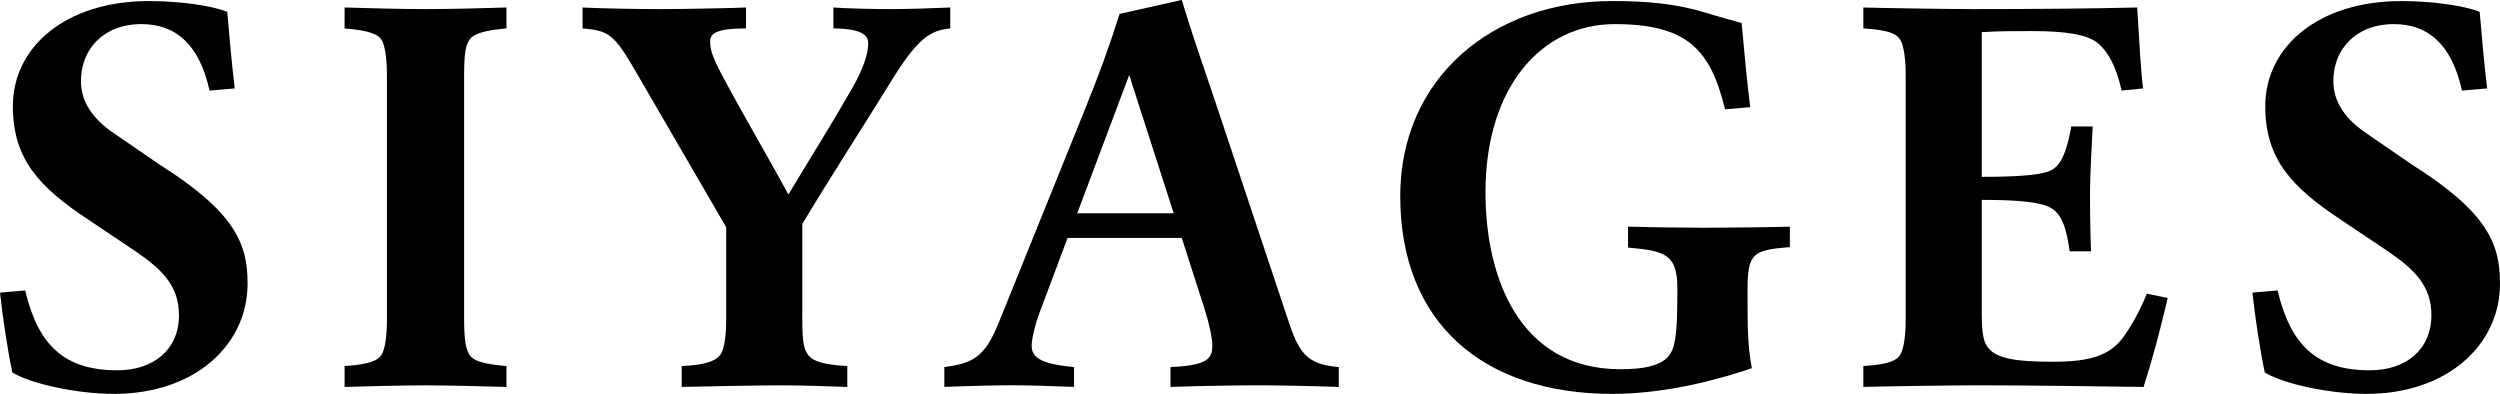
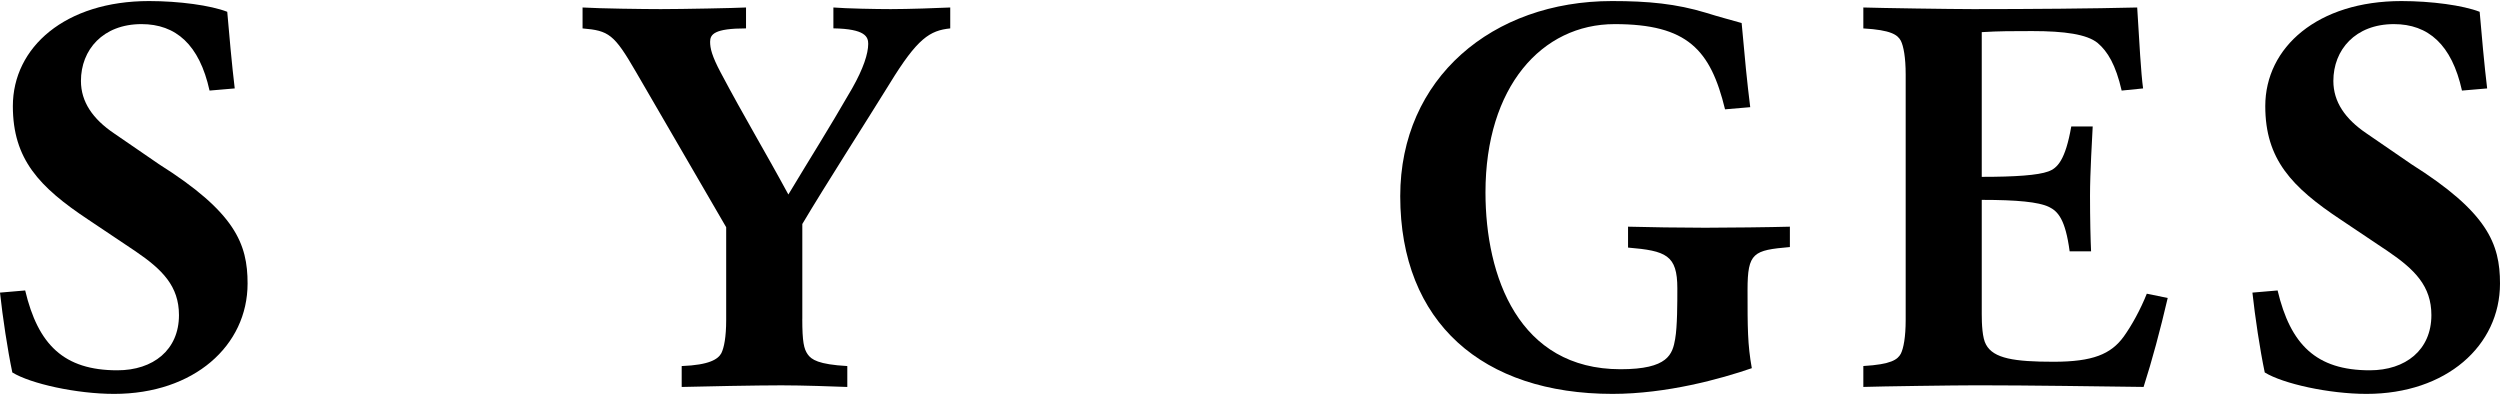
<svg xmlns="http://www.w3.org/2000/svg" viewBox="0 0 707.95 111.55" data-name="Calque 2" id="Calque_2">
  <g data-name="Calque 1" id="Calque_1-2">
    <g>
      <path d="M44.92,46.44c21.7,13.66,25.19,22.61,25.19,33.84,0,17.6-15.18,31.26-37.79,31.26-10.62,0-23.67-2.88-28.83-6.07-1.37-6.53-2.73-15.63-3.49-22.61l7.13-.61c3.64,15.33,10.93,22.61,26.1,22.61,10.17,0,17.45-5.77,17.45-15.63,0-8.2-4.71-12.9-12.29-18.06l-13.36-8.95C11.08,52.97,3.64,45.07,3.64,30.05,3.64,13.36,18.52.3,42.19.3c8.5,0,17.45,1.21,22.16,3.04.46,5.46,1.37,15.63,2.12,21.7l-7.13.61c-2.88-13.05-9.56-18.82-19.27-18.82-10.93,0-17.15,7.28-17.15,16.09,0,5.92,3.34,10.78,9.41,14.87l12.6,8.65Z" />
-       <path d="M131.43,90.3c0,6.53.61,8.65,1.52,10.17.91,1.52,3.34,2.58,10.47,3.19v5.92c-4.25-.15-16.85-.46-22.92-.46-6.37,0-18.36.3-22.92.46v-5.92c7.28-.46,9.71-1.67,10.62-3.49.76-1.37,1.37-4.7,1.37-9.56V21.1c0-4.86-.61-8.04-1.37-9.56-.91-1.67-3.04-2.88-10.62-3.49V2.12c4.55.15,16.54.46,22.92.46s18.67-.3,22.92-.46v5.92c-6.83.61-9.41,1.67-10.47,3.19-1.06,1.52-1.52,3.64-1.52,10.17v68.9Z" />
      <path d="M227.19,90.3c0,6.53.46,8.5,1.52,10.02,1.06,1.52,3.04,2.88,11.23,3.34v5.92c-3.95-.15-12.6-.46-18.67-.46-6.37,0-22.92.3-28.23.46v-5.92c7.89-.3,10.32-1.97,11.23-3.64.76-1.52,1.37-4.55,1.37-9.41v-26.26l-25.65-44.16c-6.07-10.47-7.59-11.53-15.02-12.14V2.12c4.86.3,17.45.46,22.16.46,5.92,0,21.25-.3,24.13-.46v5.92c-8.95,0-10.17,1.67-10.17,3.79,0,1.82.46,3.95,3.04,8.8,6.68,12.6,12.29,21.85,19.12,34.45,6.83-11.38,10.78-17.45,18.06-30.05,3.19-5.62,4.55-9.86,4.55-12.6,0-1.97-.76-4.25-9.86-4.4V2.12c3.64.3,12.14.46,16.24.46,5.01,0,13.51-.3,16.85-.46v5.92c-5.77.61-9.26,2.73-17.15,15.63-7.13,11.53-18.06,28.53-24.74,39.76v26.86Z" />
-       <path d="M379.11,109.57c-8.95-.3-17.76-.46-22.61-.46-5.16,0-16.39.15-25.04.46v-5.62c10.77-.46,11.84-2.58,11.84-6.07,0-2.43-1.06-6.83-2.12-10.17l-6.53-20.34h-32.33l-7.74,20.64c-1.52,3.95-2.43,8.04-2.43,9.86,0,2.88,1.67,5.16,11.99,6.07v5.62c-7.44-.3-13.66-.46-17.6-.46s-11.08.15-19.12.46v-5.62c8.2-1.06,11.53-2.88,15.48-12.75l23.98-59.34c4.55-11.23,6.98-17.91,10.17-27.92l17.6-3.95c2.58,8.65,6.07,18.67,9.56,28.99l20.34,61.01c3.19,9.71,5.16,13.2,14.57,13.96v5.62ZM305.05,60.4h27.32l-12.6-39.16-14.72,39.16Z" />
      <path d="M474.38,95.91c.61-3.34.61-10.32.61-14.27,0-9.41-3.19-10.62-13.96-11.53v-5.92c5.46.15,15.03.3,21.85.3,5.77,0,19.12-.15,23.98-.3v5.77c-10.32.91-11.99,1.52-11.99,12.14s0,15.48,1.21,22.16c-8.8,3.04-24.13,7.28-39.46,7.28-36.73,0-60.1-20.18-60.1-56,0-33.39,26.1-55.24,59.95-55.24,10.32,0,18.21.76,26.71,3.34,3.34,1.06,6.83,1.97,10.02,2.88.91,10.17,1.52,16.54,2.43,23.83l-7.13.61c-4.1-16.85-10.62-24.13-31.26-24.13s-36.58,17.76-36.58,47.65c0,23.83,9.41,50.08,38.25,50.08,13.51,0,14.72-4.25,15.48-8.65Z" />
      <path d="M527.66,109.57v-5.92c7.89-.46,9.71-1.82,10.62-3.49.76-1.52,1.37-4.7,1.37-9.56V21.1c0-4.86-.61-8.04-1.37-9.56-.91-1.67-2.73-3.04-10.62-3.49V2.12c4.55.15,24.74.46,31.11.46,16.39,0,33.69-.15,46.44-.46.61,9.86,1.06,18.52,1.67,22.92l-6.07.61c-1.67-7.28-3.95-11.08-6.83-13.51-3.04-2.43-9.26-3.34-18.52-3.34-5.62,0-9.26,0-14.27.3v40.98c9.56,0,15.93-.46,18.82-1.52,2.58-.91,4.86-3.19,6.53-12.75h6.07c-.15,3.19-.76,13.05-.76,19.58s.15,12.75.3,15.78h-6.07c-1.21-9.11-3.34-11.38-5.92-12.6-2.88-1.37-8.95-1.97-18.97-1.97v32.33c0,2.73.15,6.83,1.21,8.65,2.12,3.95,8.04,4.86,19.12,4.86s16.24-2.12,19.88-7.13c2.28-3.19,4.71-7.59,6.53-12.14l5.92,1.21c-2.12,9.11-4.4,17.6-6.83,25.19-12.44-.15-32.17-.46-47.05-.46-6.37,0-27.77.3-32.33.46Z" />
      <path d="M682.76,46.44c21.7,13.66,25.19,22.61,25.19,33.84,0,17.6-15.18,31.26-37.79,31.26-10.62,0-23.67-2.88-28.83-6.07-1.37-6.53-2.73-15.63-3.49-22.61l7.13-.61c3.64,15.33,10.93,22.61,26.1,22.61,10.17,0,17.45-5.77,17.45-15.63,0-8.2-4.7-12.9-12.29-18.06l-13.35-8.95c-13.96-9.26-21.4-17.15-21.4-32.17,0-16.69,14.87-29.75,38.55-29.75,8.5,0,17.45,1.21,22.16,3.04.46,5.46,1.37,15.63,2.12,21.7l-7.13.61c-2.88-13.05-9.56-18.82-19.27-18.82-10.93,0-17.15,7.28-17.15,16.09,0,5.92,3.34,10.78,9.41,14.87l12.6,8.65Z" />
    </g>
  </g>
</svg>